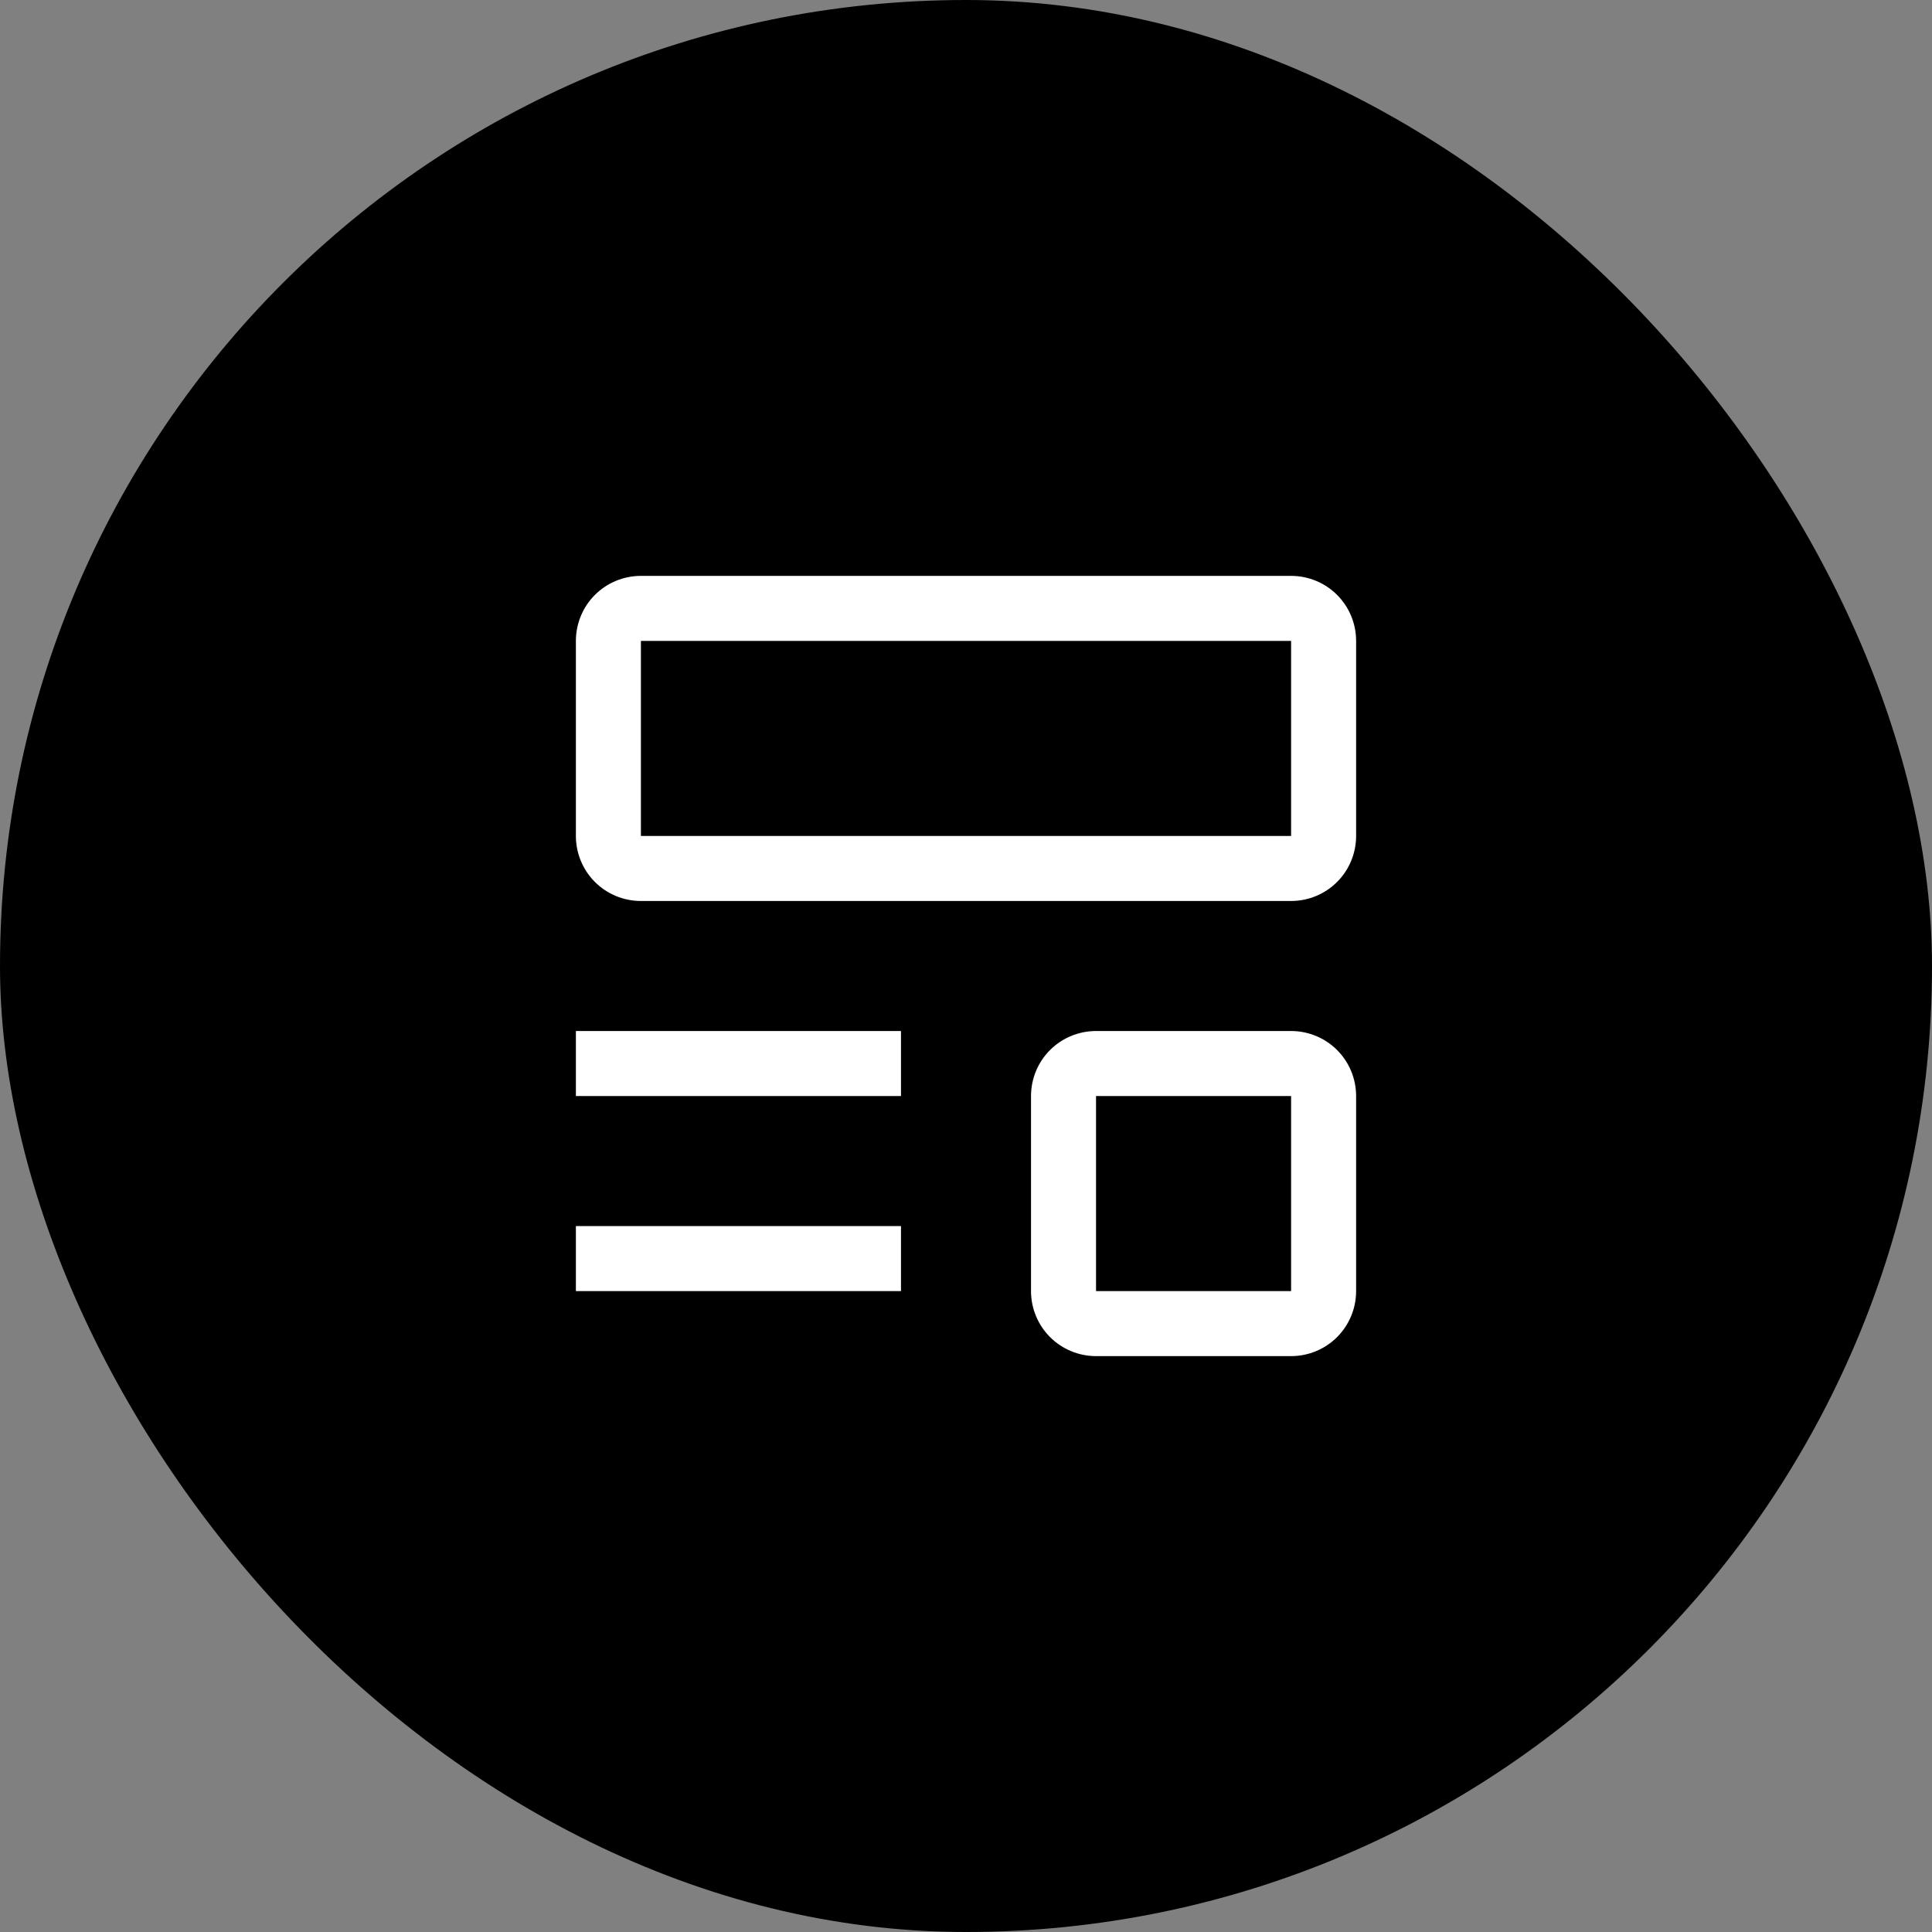
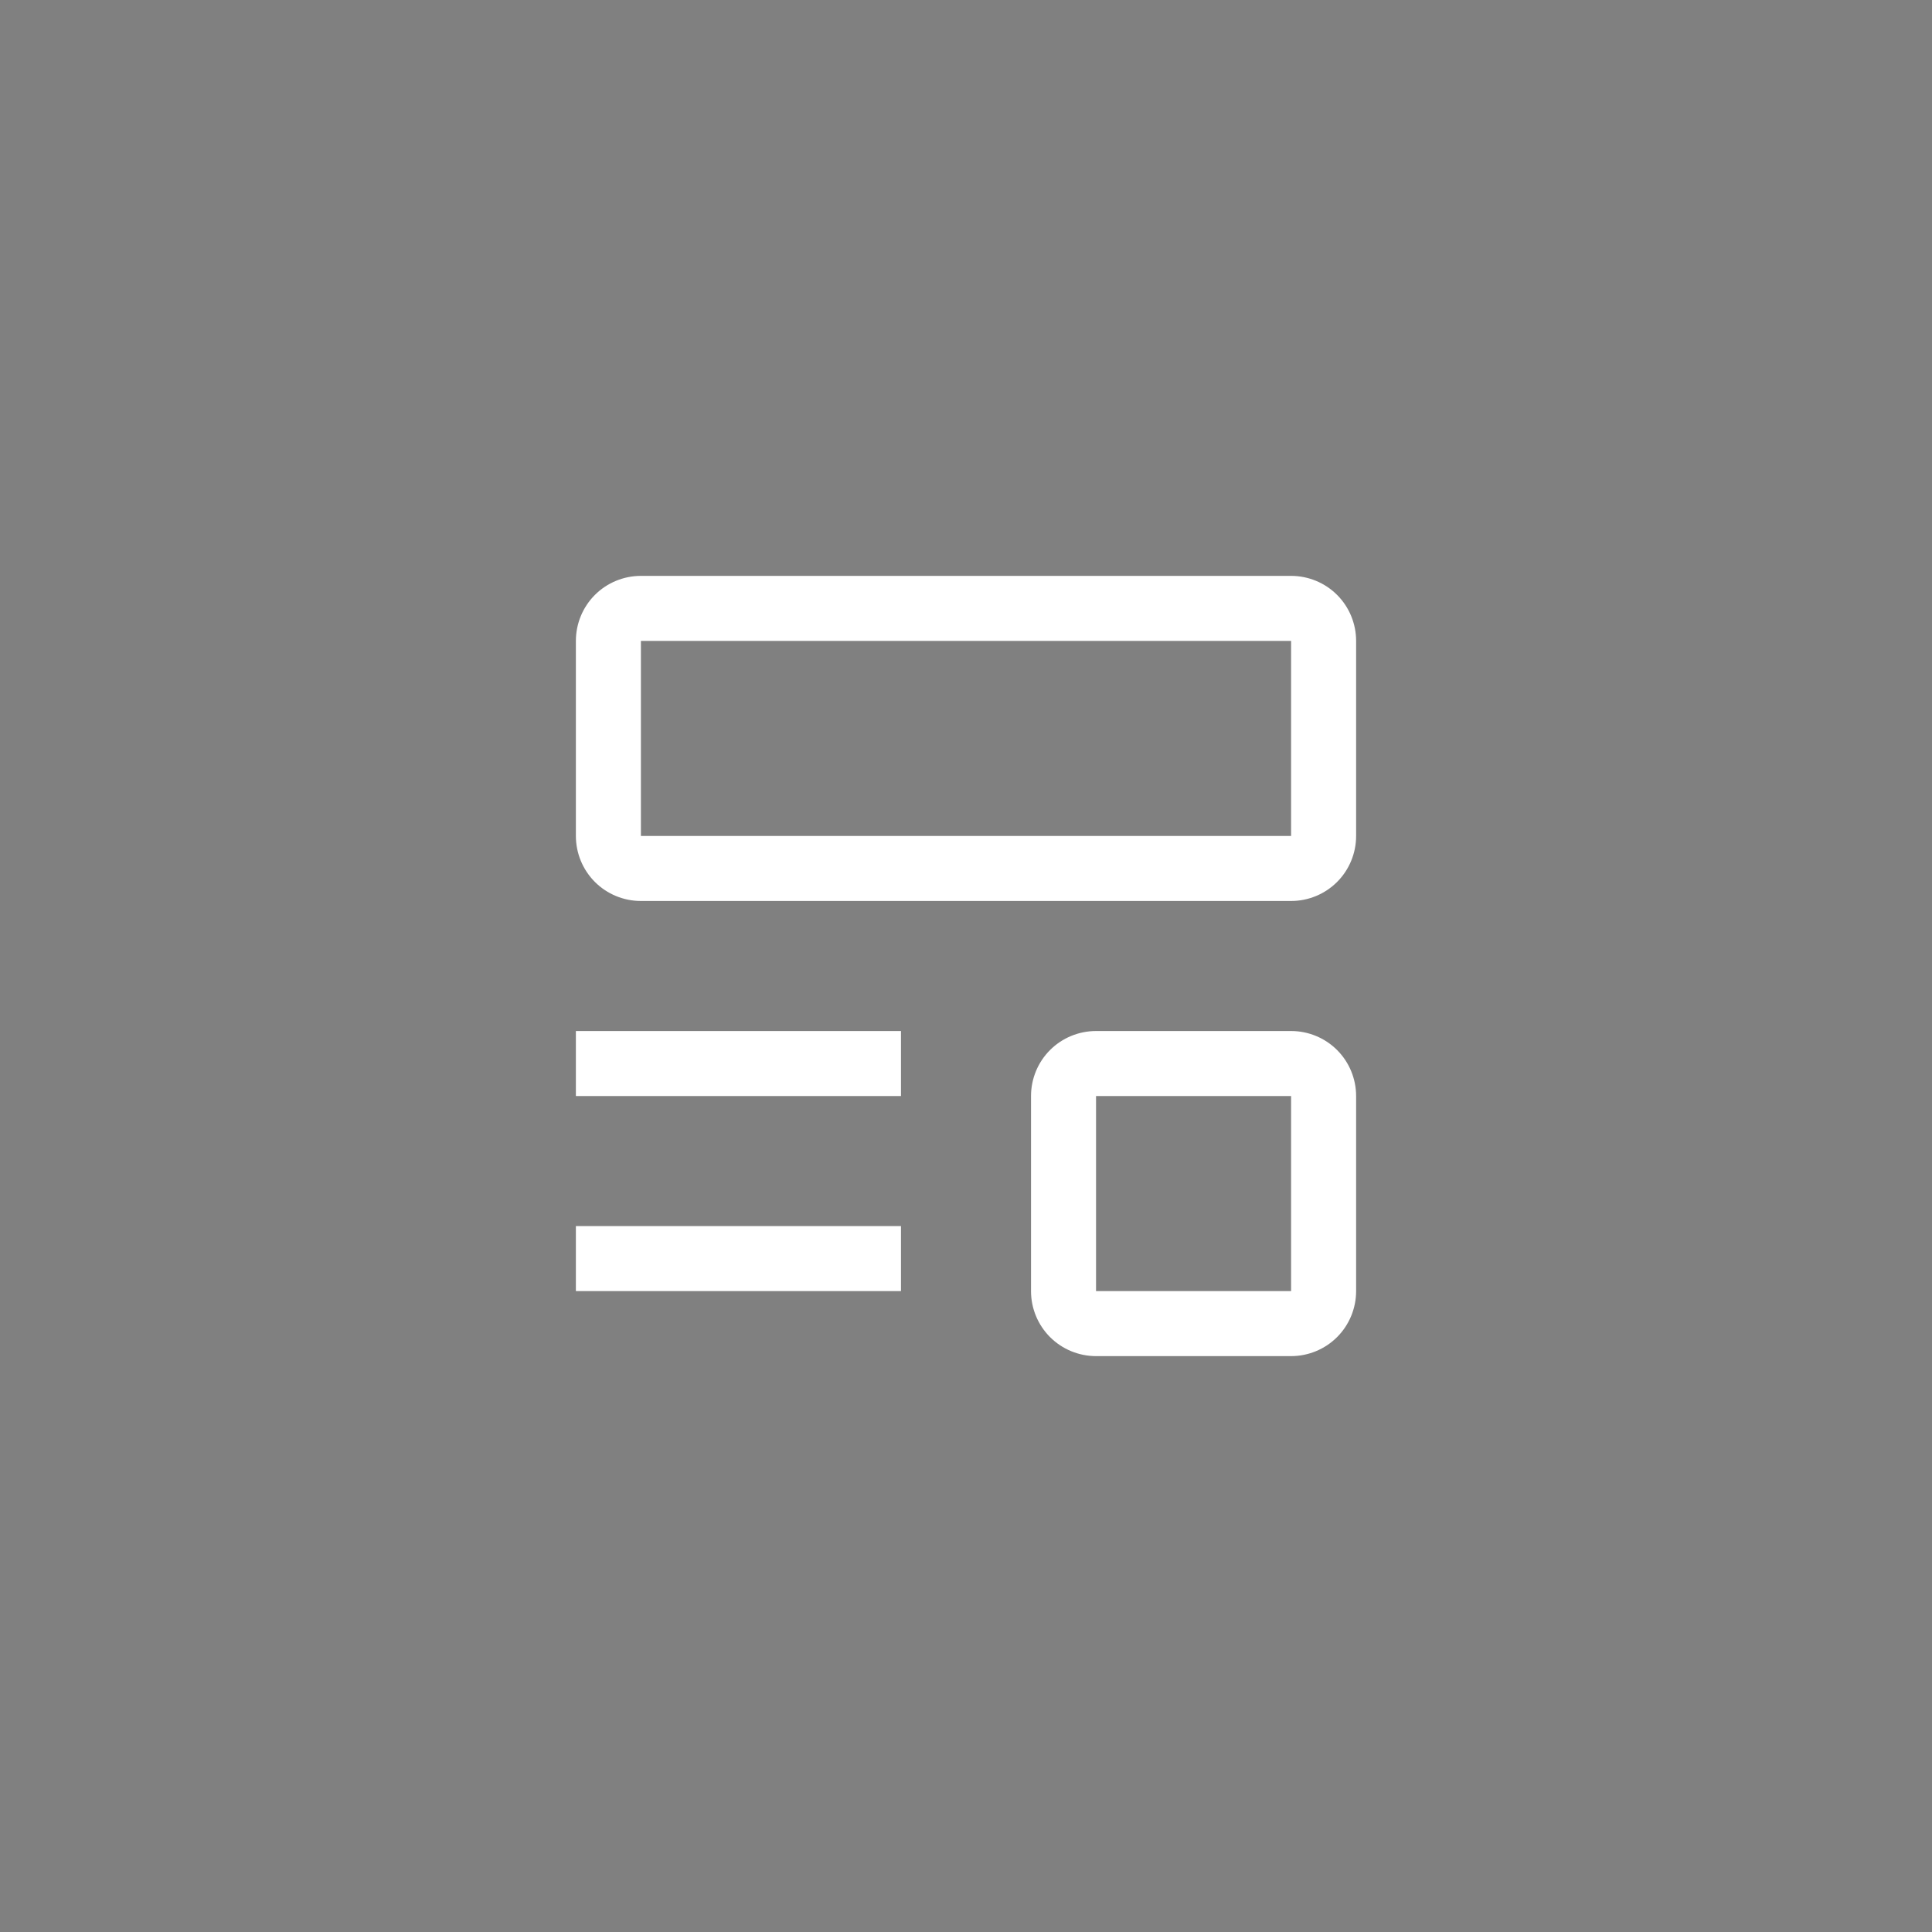
<svg xmlns="http://www.w3.org/2000/svg" width="26" height="26" viewBox="0 0 26 26" fill="none">
  <rect x="0" y="0" width="26" height="26" fill="#808080" stroke="none" />
-   <rect width="26" height="26" rx="13" fill="black" />
  <path d="M7.75 16.5H12.125V17.375H7.75V16.5ZM7.75 13.875H12.125V14.75H7.75V13.875ZM17.375 12.125H8.625C8.393 12.125 8.17 12.033 8.006 11.869C7.842 11.705 7.75 11.482 7.75 11.25V8.625C7.75 8.393 7.842 8.17 8.006 8.006C8.17 7.842 8.393 7.75 8.625 7.75H17.375C17.607 7.75 17.83 7.842 17.994 8.006C18.158 8.17 18.25 8.393 18.25 8.625V11.25C18.25 11.482 18.158 11.705 17.994 11.869C17.83 12.033 17.607 12.125 17.375 12.125ZM8.625 8.625V11.25H17.375V8.625H8.625ZM17.375 18.25H14.75C14.518 18.25 14.295 18.158 14.131 17.994C13.967 17.83 13.875 17.607 13.875 17.375V14.75C13.875 14.518 13.967 14.295 14.131 14.131C14.295 13.967 14.518 13.875 14.75 13.875H17.375C17.607 13.875 17.83 13.967 17.994 14.131C18.158 14.295 18.25 14.518 18.25 14.75V17.375C18.25 17.607 18.158 17.83 17.994 17.994C17.83 18.158 17.607 18.25 17.375 18.25ZM14.75 14.75V17.375H17.375V14.75H14.75Z" fill="white" />
</svg>